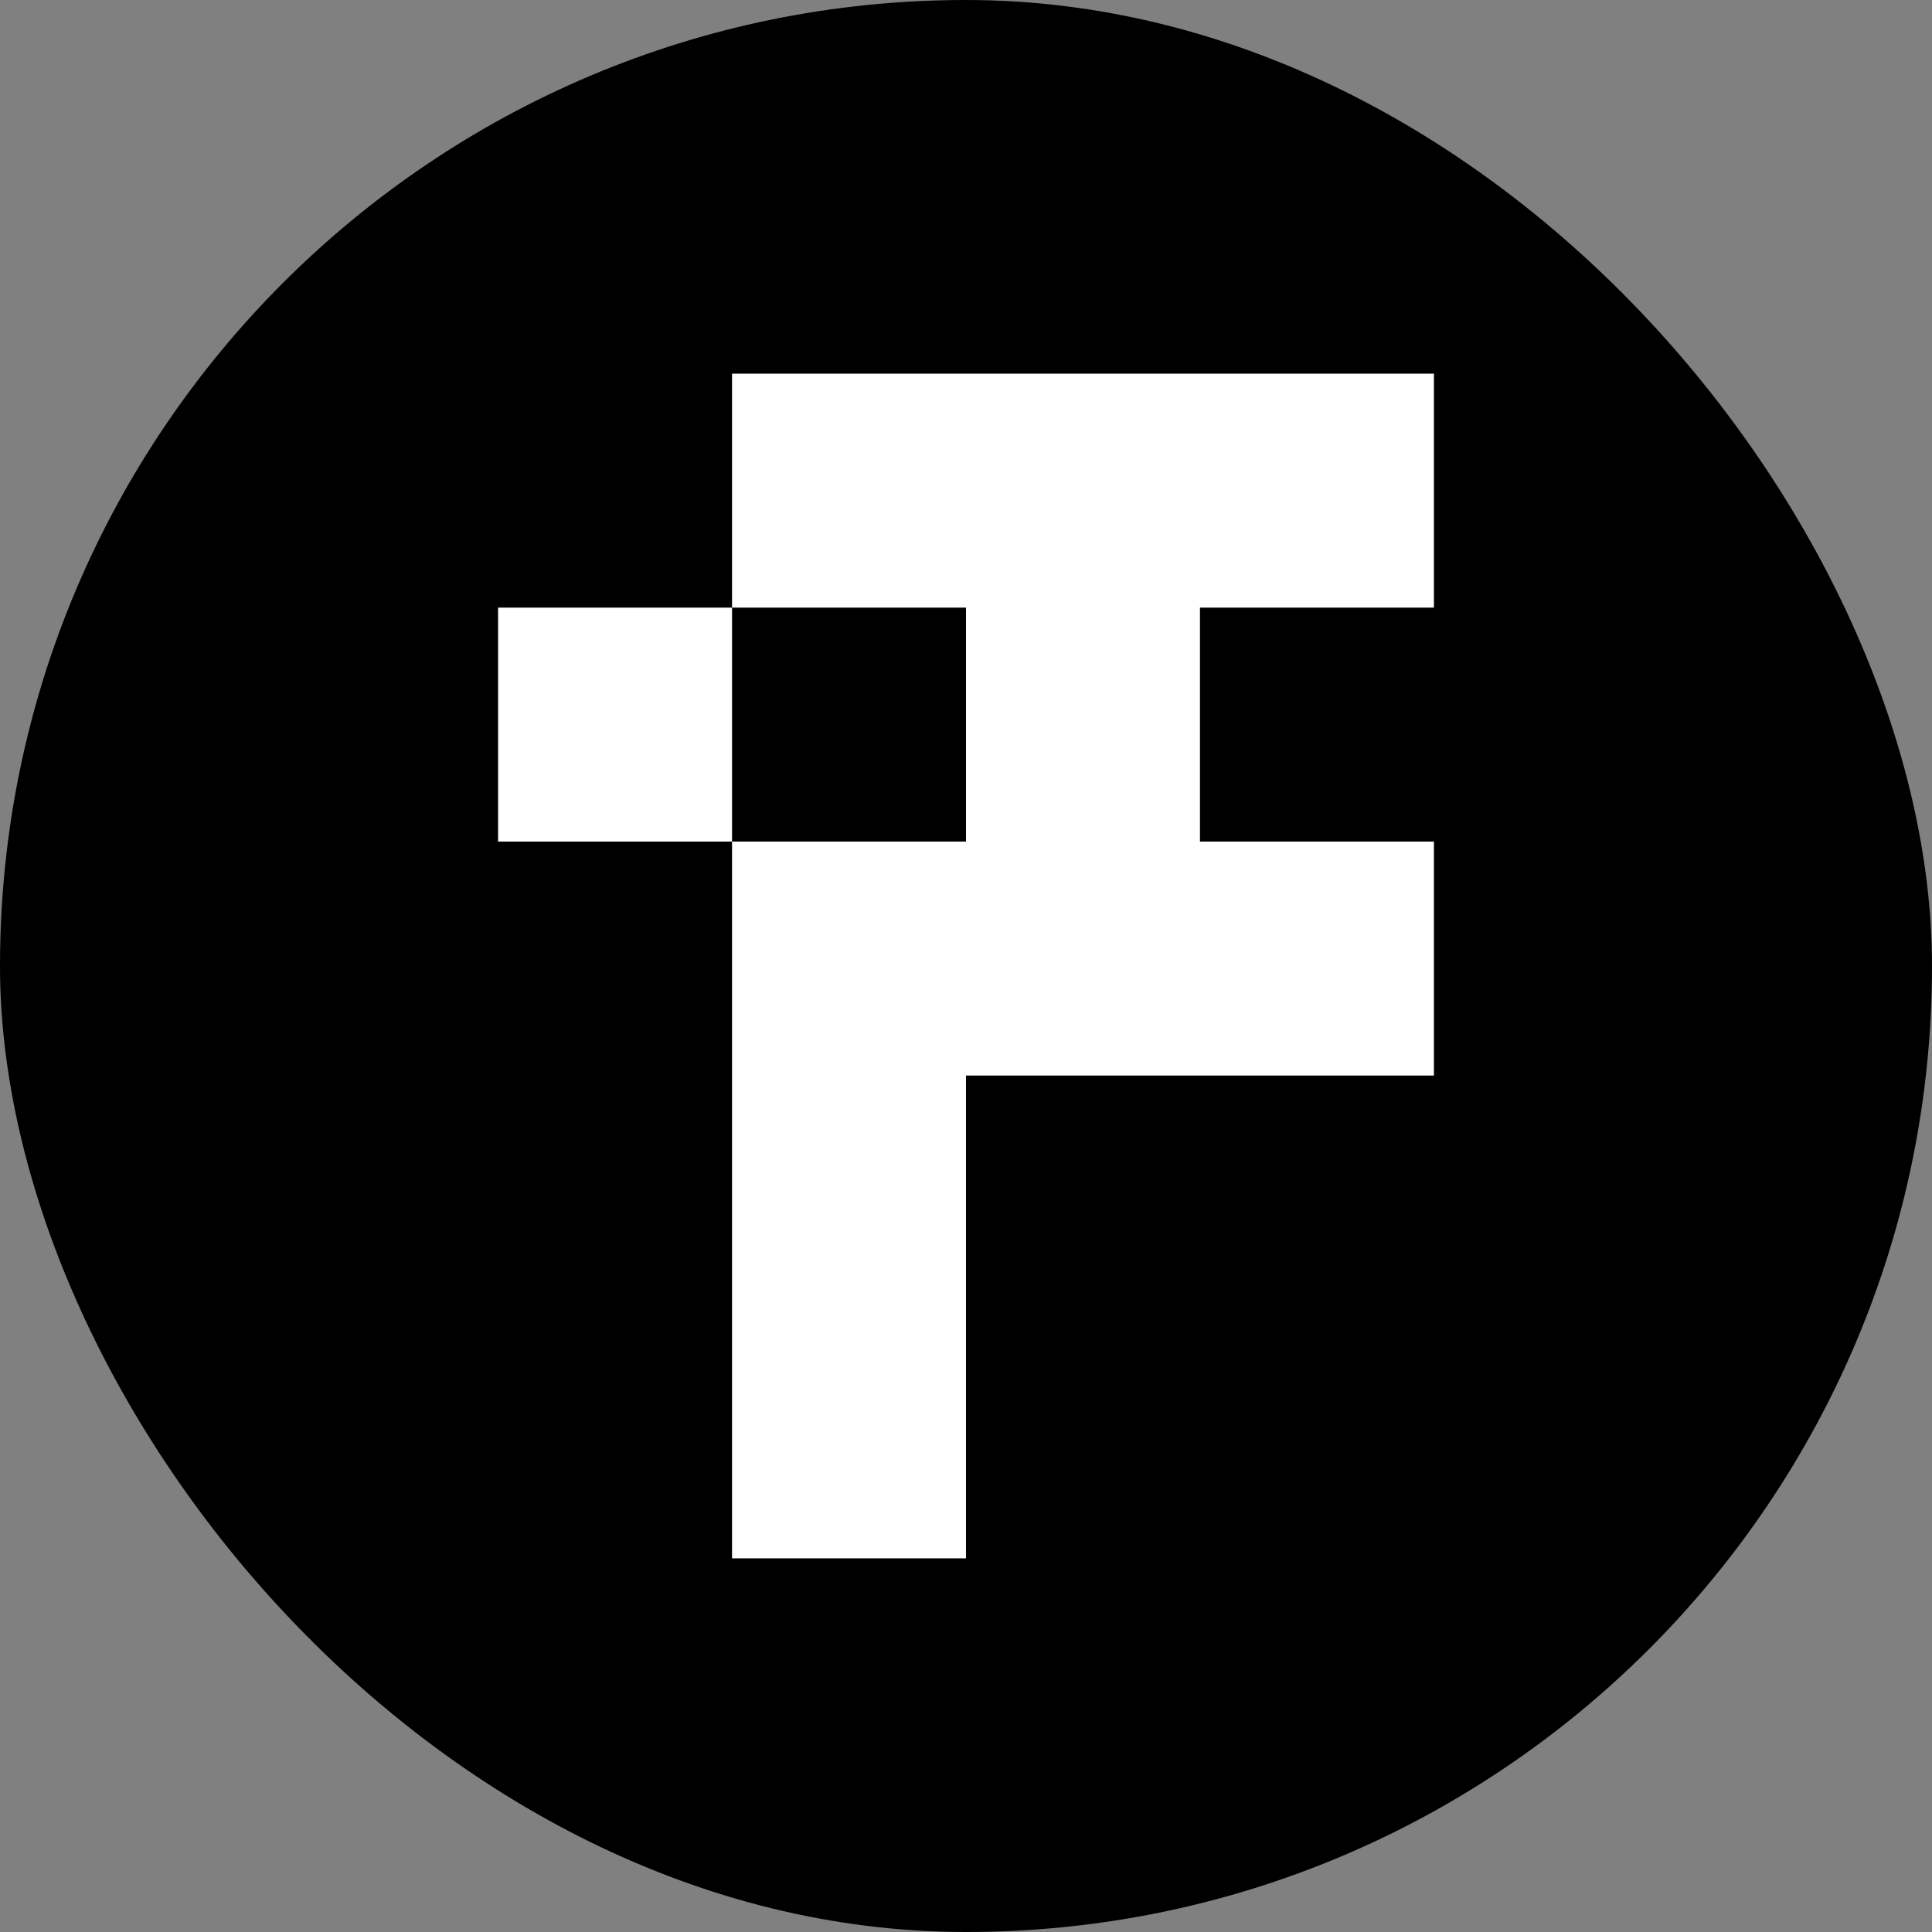
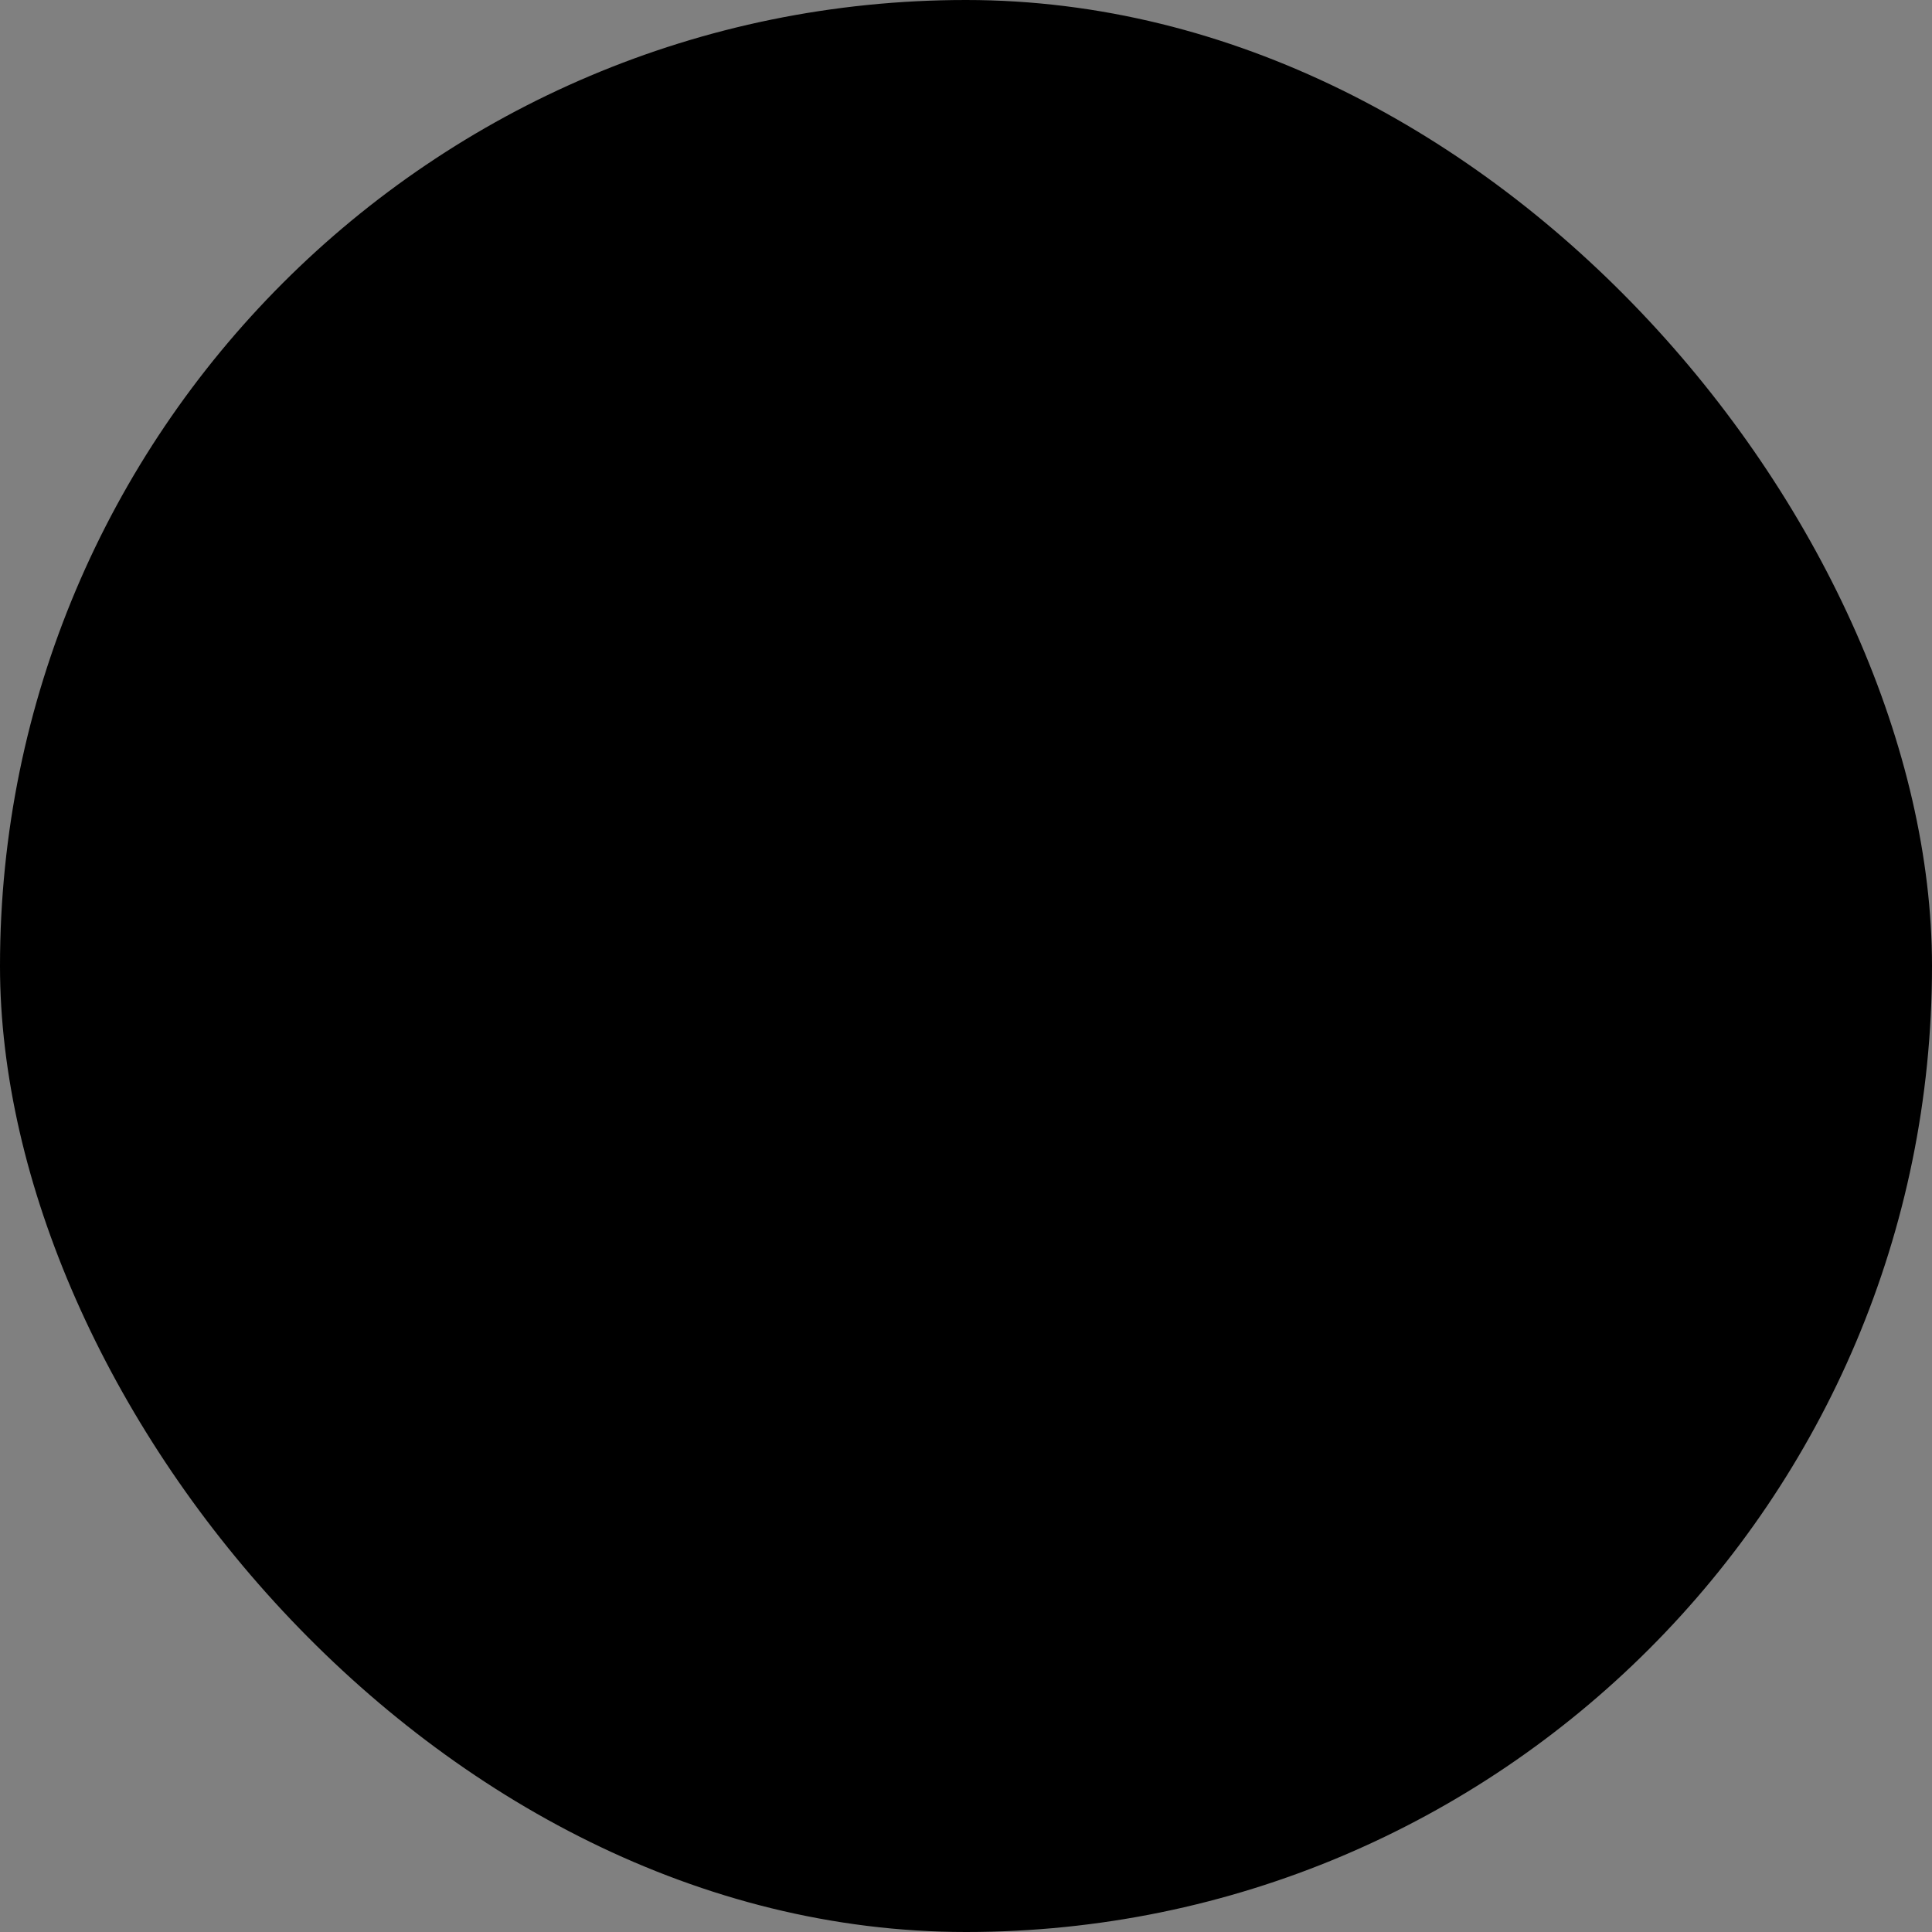
<svg xmlns="http://www.w3.org/2000/svg" id="Layer_1" data-name="Layer 1" viewBox="0 0 3000 3000">
  <rect x="0" y="0" width="3000" height="3000" fill="#808080" stroke="none" />
  <defs>
    <style>
      .cls-1, .cls-2 {
        stroke-width: 0px;
      }

      .cls-2 {
        fill: #fff;
      }
    </style>
  </defs>
  <rect class="cls-1" x="0" y="0" width="3000" height="3000" rx="1500" ry="1500" />
  <g>
-     <rect class="cls-2" x="773.42" y="943.52" width="363.29" height="363.29" />
-     <polygon class="cls-2" points="2226.58 943.52 2226.58 580.23 1136.71 580.23 1136.71 943.52 1500 943.52 1500 1306.81 1136.71 1306.81 1136.71 2419.77 1500 2419.77 1500 1670.1 2226.58 1670.1 2226.58 1306.81 1863.29 1306.81 1863.29 943.52 2226.58 943.52" />
-   </g>
+     </g>
</svg>